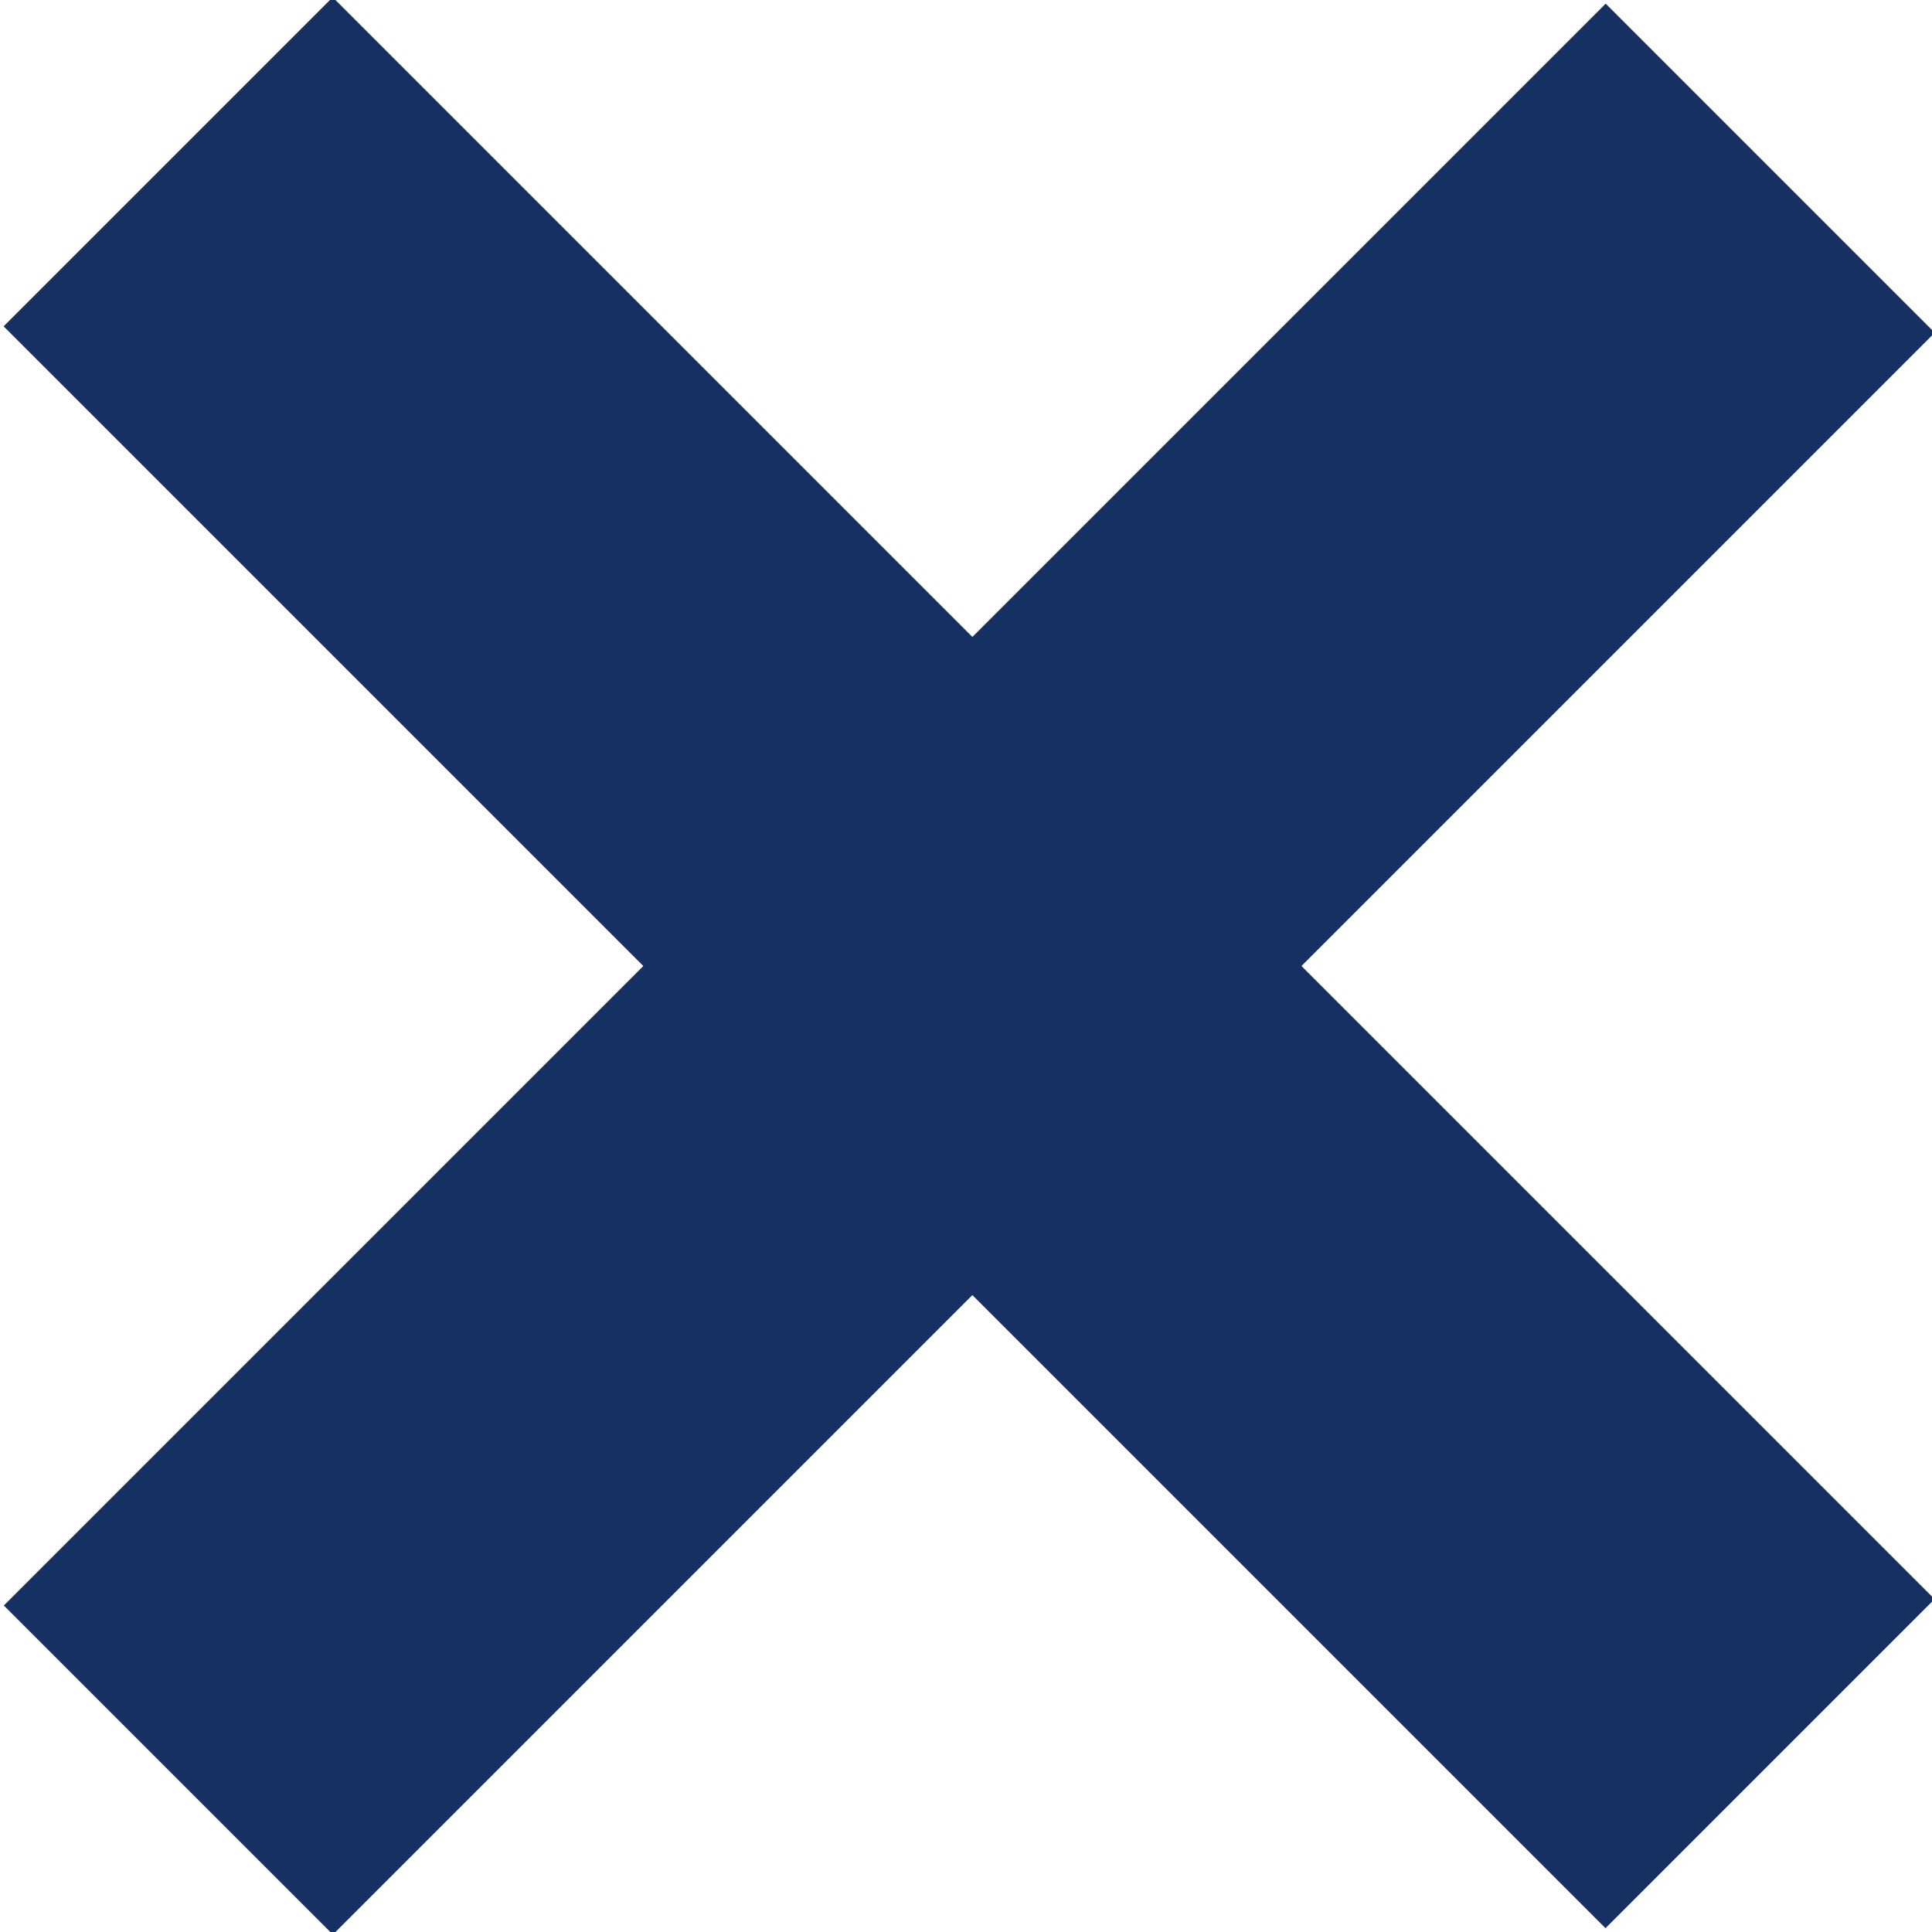
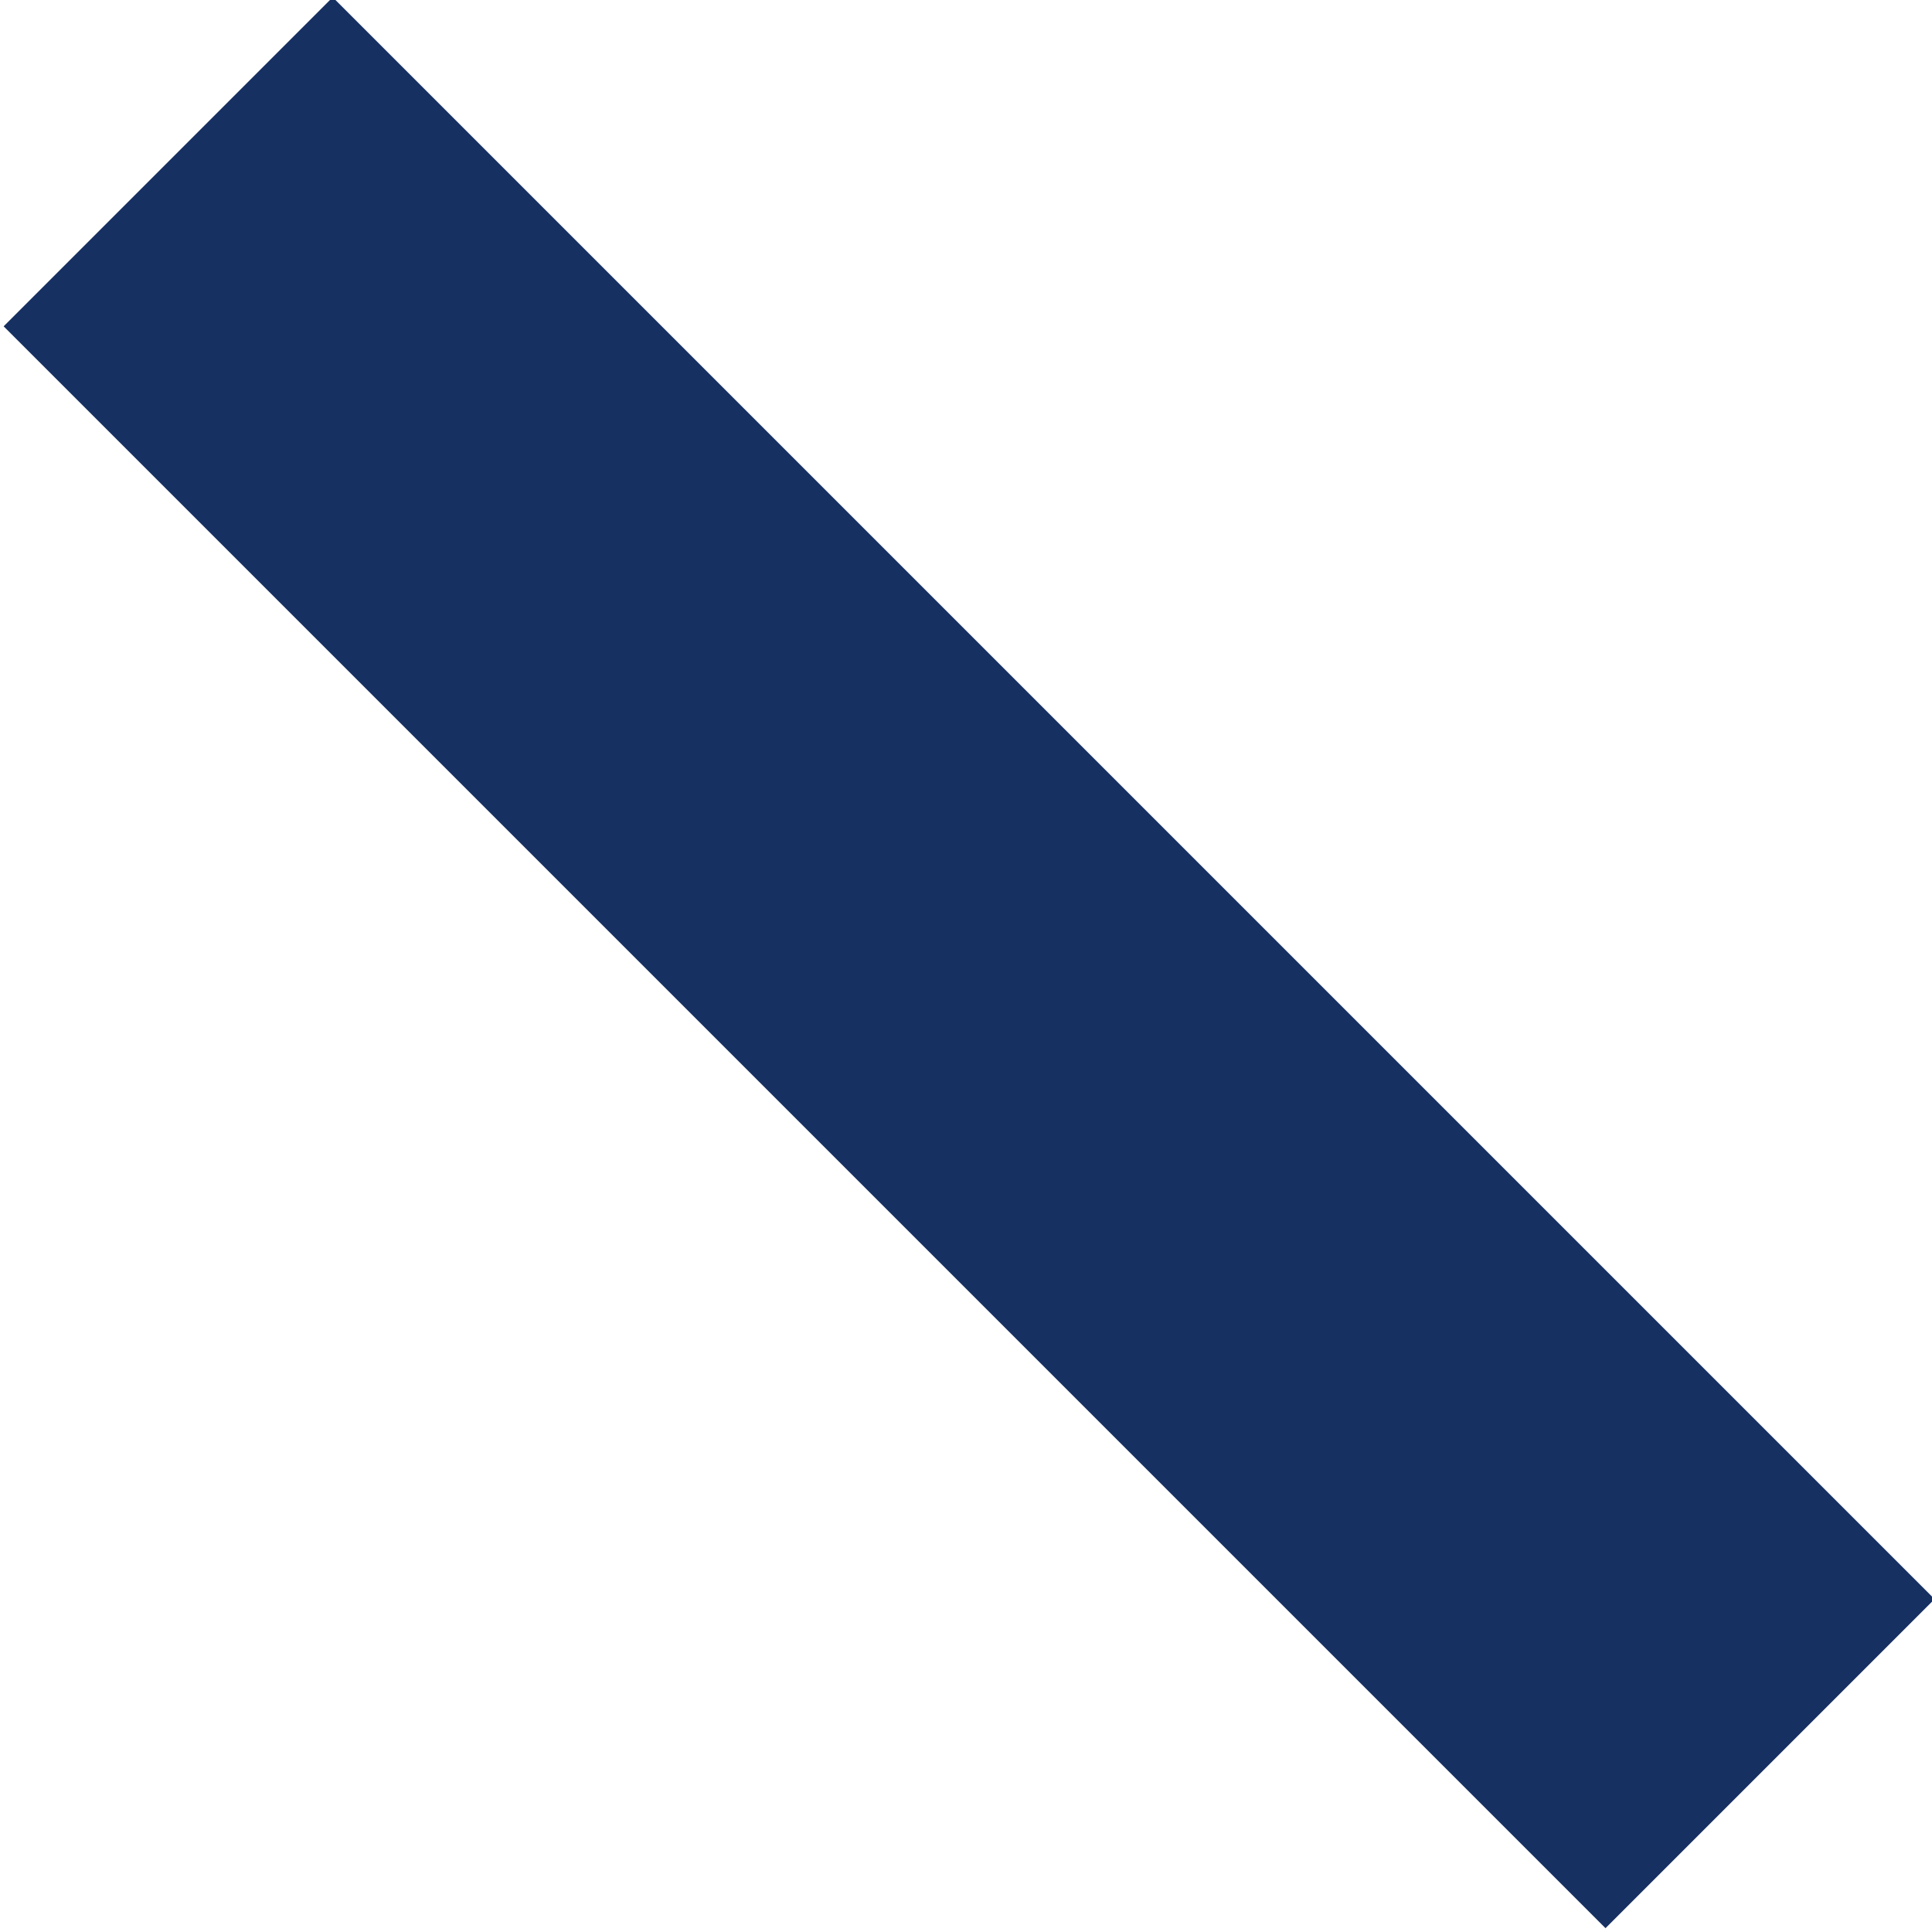
<svg xmlns="http://www.w3.org/2000/svg" version="1.1" id="レイヤー_1" x="0px" y="0px" viewBox="0 0 22 22" style="enable-background:new 0 0 22 22;" xml:space="preserve">
  <style type="text/css">
	.st0{fill:#173062;}
</style>
  <g>
    <rect x="-1.9" y="8.3" transform="matrix(0.707 0.707 -0.707 0.707 11 -4.556)" class="st0" width="25.8" height="5.3" />
-     <rect x="-1.9" y="8.3" transform="matrix(-0.707 0.707 -0.707 -0.707 26.556 11)" class="st0" width="25.8" height="5.3" />
  </g>
</svg>